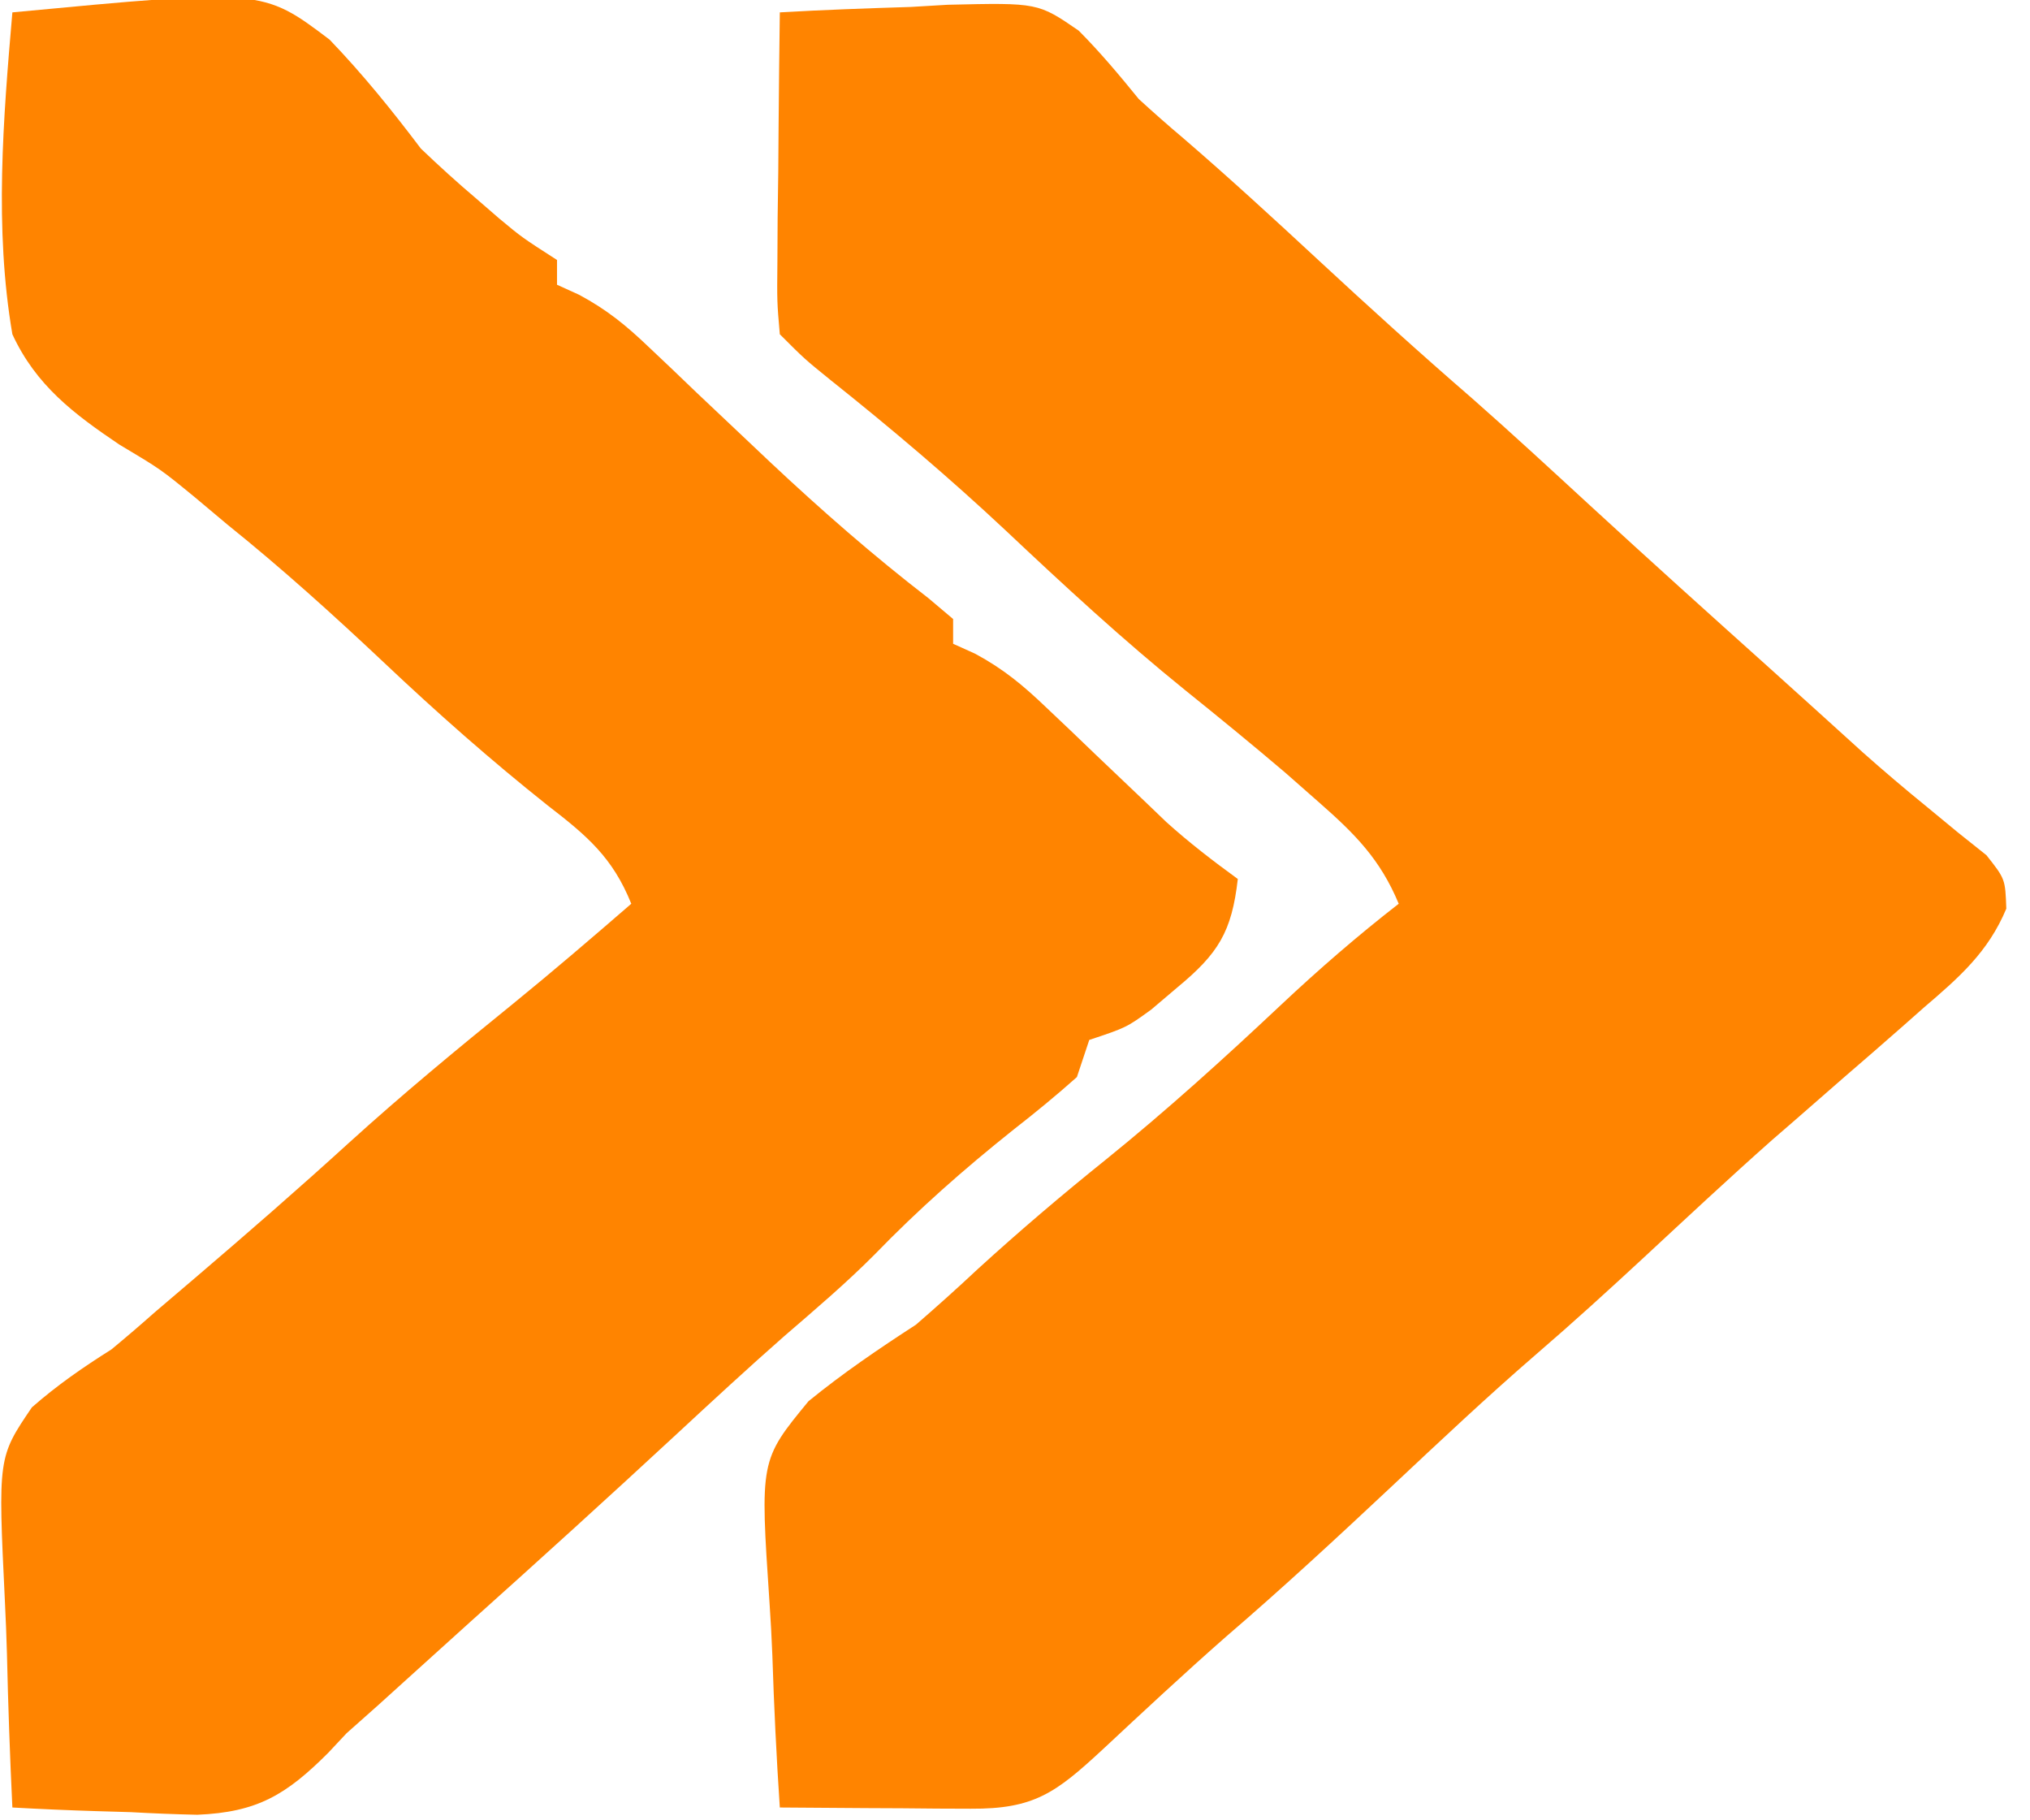
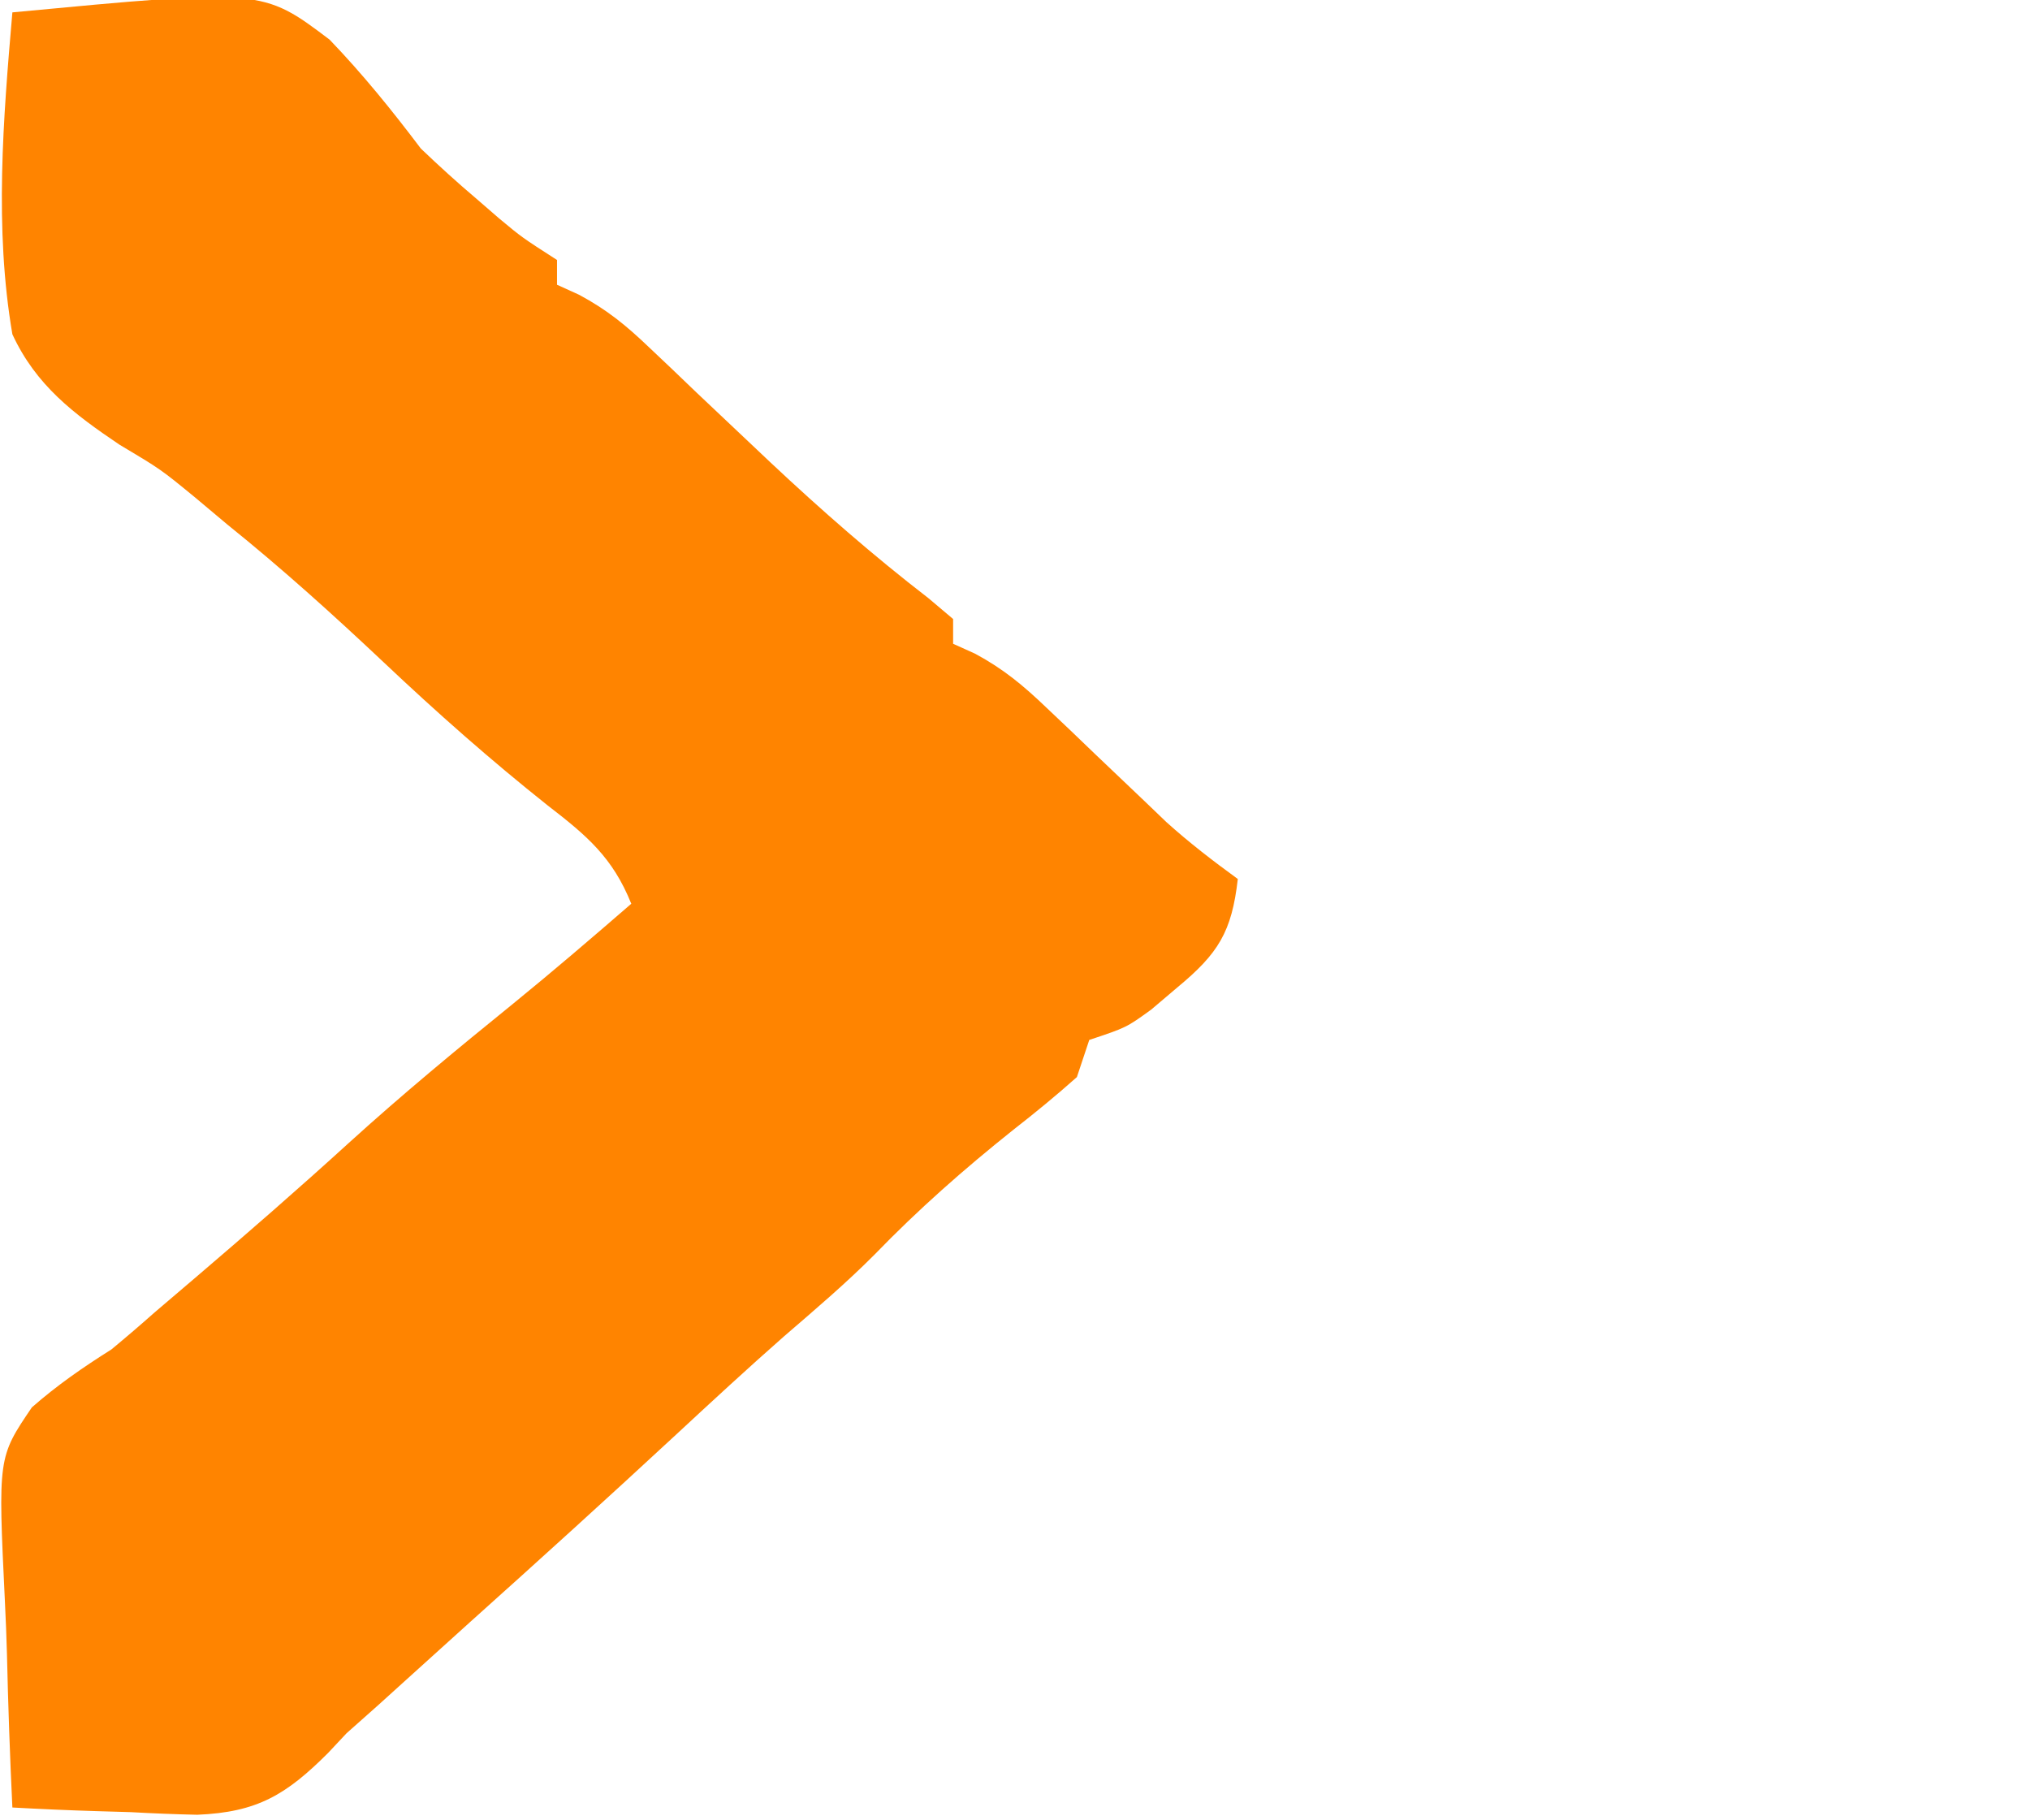
<svg xmlns="http://www.w3.org/2000/svg" width="164" height="147">
-   <path d="M0 0 C3.52 -0.205 7.038 -0.328 10.562 -0.438 C11.553 -0.496 12.544 -0.555 13.564 -0.615 C20.858 -0.785 20.858 -0.785 24.149 1.477 C25.9 3.239 27.436 5.073 29 7 C30.187 8.086 31.394 9.152 32.625 10.188 C36.327 13.378 39.918 16.676 43.5 20 C47.586 23.789 51.704 27.522 55.918 31.168 C59.135 33.999 62.28 36.908 65.433 39.808 C70.256 44.242 75.124 48.625 80 53 C82.511 55.263 85.023 57.526 87.523 59.801 C89.205 61.294 90.92 62.749 92.664 64.168 C93.497 64.855 94.33 65.542 95.188 66.25 C95.944 66.853 96.701 67.457 97.48 68.078 C99 70 99 70 99.086 72.398 C97.622 75.905 95.263 77.96 92.438 80.375 C91.89 80.86 91.342 81.345 90.777 81.844 C89.194 83.241 87.599 84.622 86 86 C84.687 87.146 83.375 88.291 82.062 89.438 C81.445 89.972 80.828 90.507 80.191 91.059 C76.666 94.182 73.226 97.399 69.773 100.602 C66.927 103.238 64.066 105.845 61.125 108.375 C57.149 111.809 53.332 115.407 49.5 119 C45.077 123.147 40.643 127.257 36.043 131.207 C32.645 134.189 29.341 137.275 26.034 140.358 C22.276 143.836 20.518 145.13 15.43 145.098 C14.534 145.094 13.638 145.091 12.715 145.088 C11.778 145.08 10.841 145.071 9.875 145.062 C8.93 145.058 7.985 145.053 7.012 145.049 C4.674 145.037 2.337 145.021 0 145 C-0.275 140.894 -0.473 136.791 -0.604 132.677 C-0.659 131.283 -0.734 129.889 -0.83 128.496 C-1.605 116.951 -1.605 116.951 2.322 112.177 C5.116 109.902 7.979 107.959 11 106 C12.694 104.531 14.365 103.034 16 101.5 C19.353 98.442 22.775 95.529 26.312 92.688 C31.237 88.709 35.889 84.497 40.497 80.161 C43.559 77.287 46.684 74.576 50 72 C48.505 68.403 46.473 66.369 43.562 63.812 C42.661 63.02 41.76 62.227 40.832 61.41 C38.171 59.145 35.473 56.94 32.75 54.75 C27.685 50.658 22.954 46.283 18.219 41.822 C13.674 37.565 8.98 33.59 4.109 29.707 C2 28 2 28 0 26 C-0.227 23.386 -0.227 23.386 -0.195 20.117 C-0.189 18.951 -0.182 17.784 -0.176 16.582 C-0.159 15.359 -0.142 14.135 -0.125 12.875 C-0.116 11.644 -0.107 10.413 -0.098 9.145 C-0.074 6.096 -0.041 3.048 0 0 Z " fill="#FF8400" transform="translate(63,1)" />
  <path d="M0 0 C20.186 -1.91 20.186 -1.91 25.629 2.203 C28.32 5.005 30.66 7.902 33 11 C34.461 12.397 35.957 13.757 37.5 15.062 C38.108 15.59 38.717 16.117 39.344 16.66 C41.172 18.181 41.172 18.181 44 20 C44 20.66 44 21.32 44 22 C44.59 22.268 45.18 22.536 45.788 22.812 C48.022 24.012 49.563 25.266 51.391 27.012 C52.014 27.602 52.637 28.192 53.28 28.799 C53.93 29.422 54.58 30.046 55.25 30.688 C56.596 31.96 57.942 33.233 59.289 34.504 C59.931 35.111 60.574 35.719 61.235 36.344 C65.338 40.194 69.544 43.878 74 47.312 C74.99 48.148 74.99 48.148 76 49 C76 49.66 76 50.32 76 51 C76.587 51.265 77.174 51.53 77.779 51.803 C80.07 53.038 81.656 54.357 83.531 56.152 C84.177 56.764 84.823 57.376 85.488 58.006 C86.152 58.643 86.816 59.281 87.5 59.938 C88.821 61.198 90.144 62.458 91.469 63.715 C92.051 64.273 92.633 64.831 93.232 65.406 C95.074 67.067 96.996 68.542 99 70 C98.513 74.277 97.422 76.021 94.125 78.75 C93.077 79.639 93.077 79.639 92.008 80.547 C90 82 90 82 87 83 C86.505 84.485 86.505 84.485 86 86 C84.344 87.478 82.626 88.886 80.875 90.25 C76.882 93.434 73.2 96.676 69.652 100.34 C67.334 102.669 64.847 104.78 62.359 106.926 C59.401 109.526 56.513 112.197 53.625 114.875 C48.128 119.968 42.581 124.999 37 130 C36.144 130.773 35.288 131.547 34.406 132.344 C33.55 133.117 32.694 133.891 31.812 134.688 C31.056 135.372 30.299 136.056 29.52 136.762 C28.688 137.5 27.857 138.239 27 139 C26.508 139.525 26.016 140.05 25.509 140.591 C22.125 143.971 19.785 145.387 14.941 145.586 C13.147 145.547 11.354 145.476 9.562 145.375 C8.179 145.334 8.179 145.334 6.768 145.293 C4.509 145.223 2.256 145.125 0 145 C-0.199 140.856 -0.344 136.715 -0.439 132.567 C-0.479 131.159 -0.534 129.752 -0.604 128.345 C-1.164 116.715 -1.164 116.715 1.575 112.68 C3.62 110.887 5.701 109.449 8 108 C9.181 107.023 10.346 106.026 11.492 105.008 C12.62 104.047 13.747 103.086 14.875 102.125 C19.032 98.576 23.146 94.993 27.188 91.312 C31.482 87.413 35.93 83.736 40.438 80.086 C43.677 77.449 46.843 74.736 50 72 C48.5 68.259 46.414 66.501 43.25 64.062 C38.632 60.393 34.287 56.55 30 52.5 C25.9 48.638 21.768 44.907 17.375 41.375 C16.51 40.649 15.645 39.924 14.754 39.176 C11.981 36.902 11.981 36.902 8.652 34.918 C4.956 32.427 1.906 30.126 0 26 C-1.468 17.436 -0.741 8.613 0 0 Z " fill="#FF8400" transform="translate(1,1)" />
</svg>